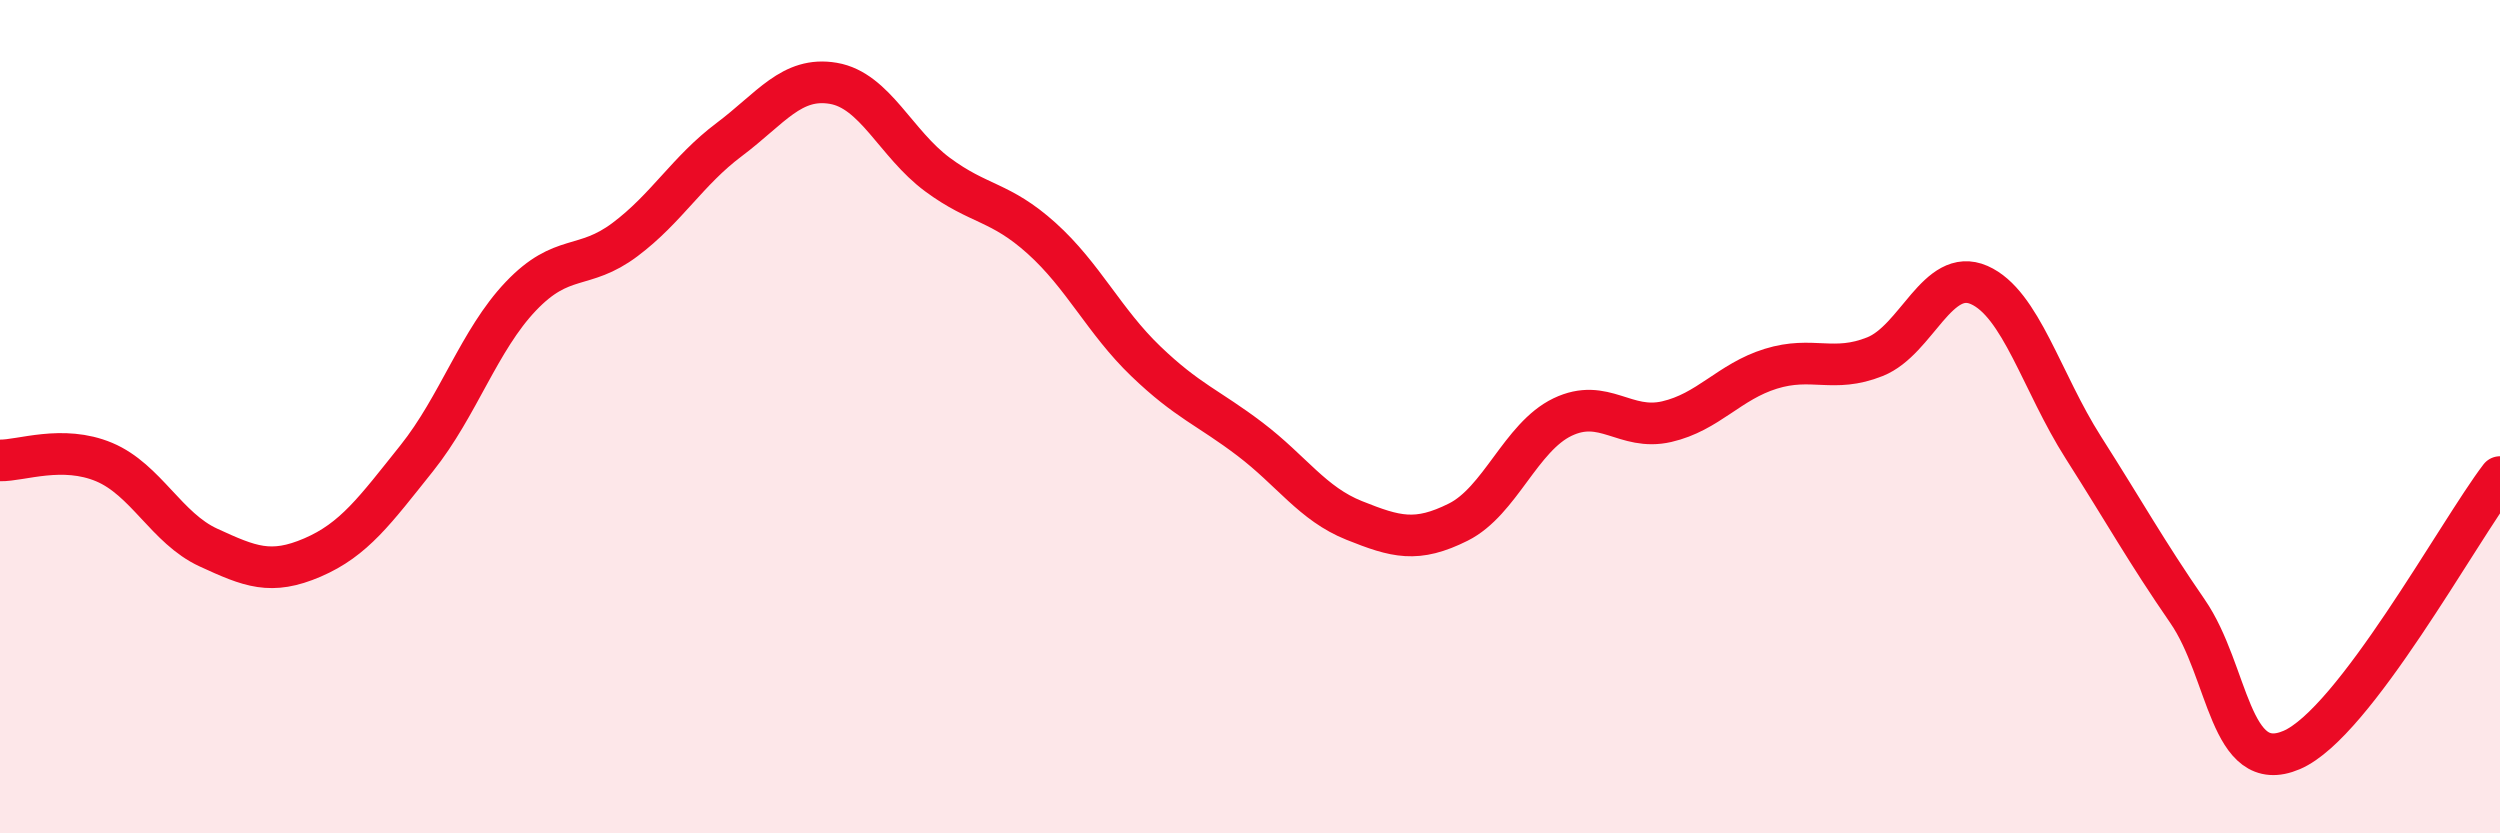
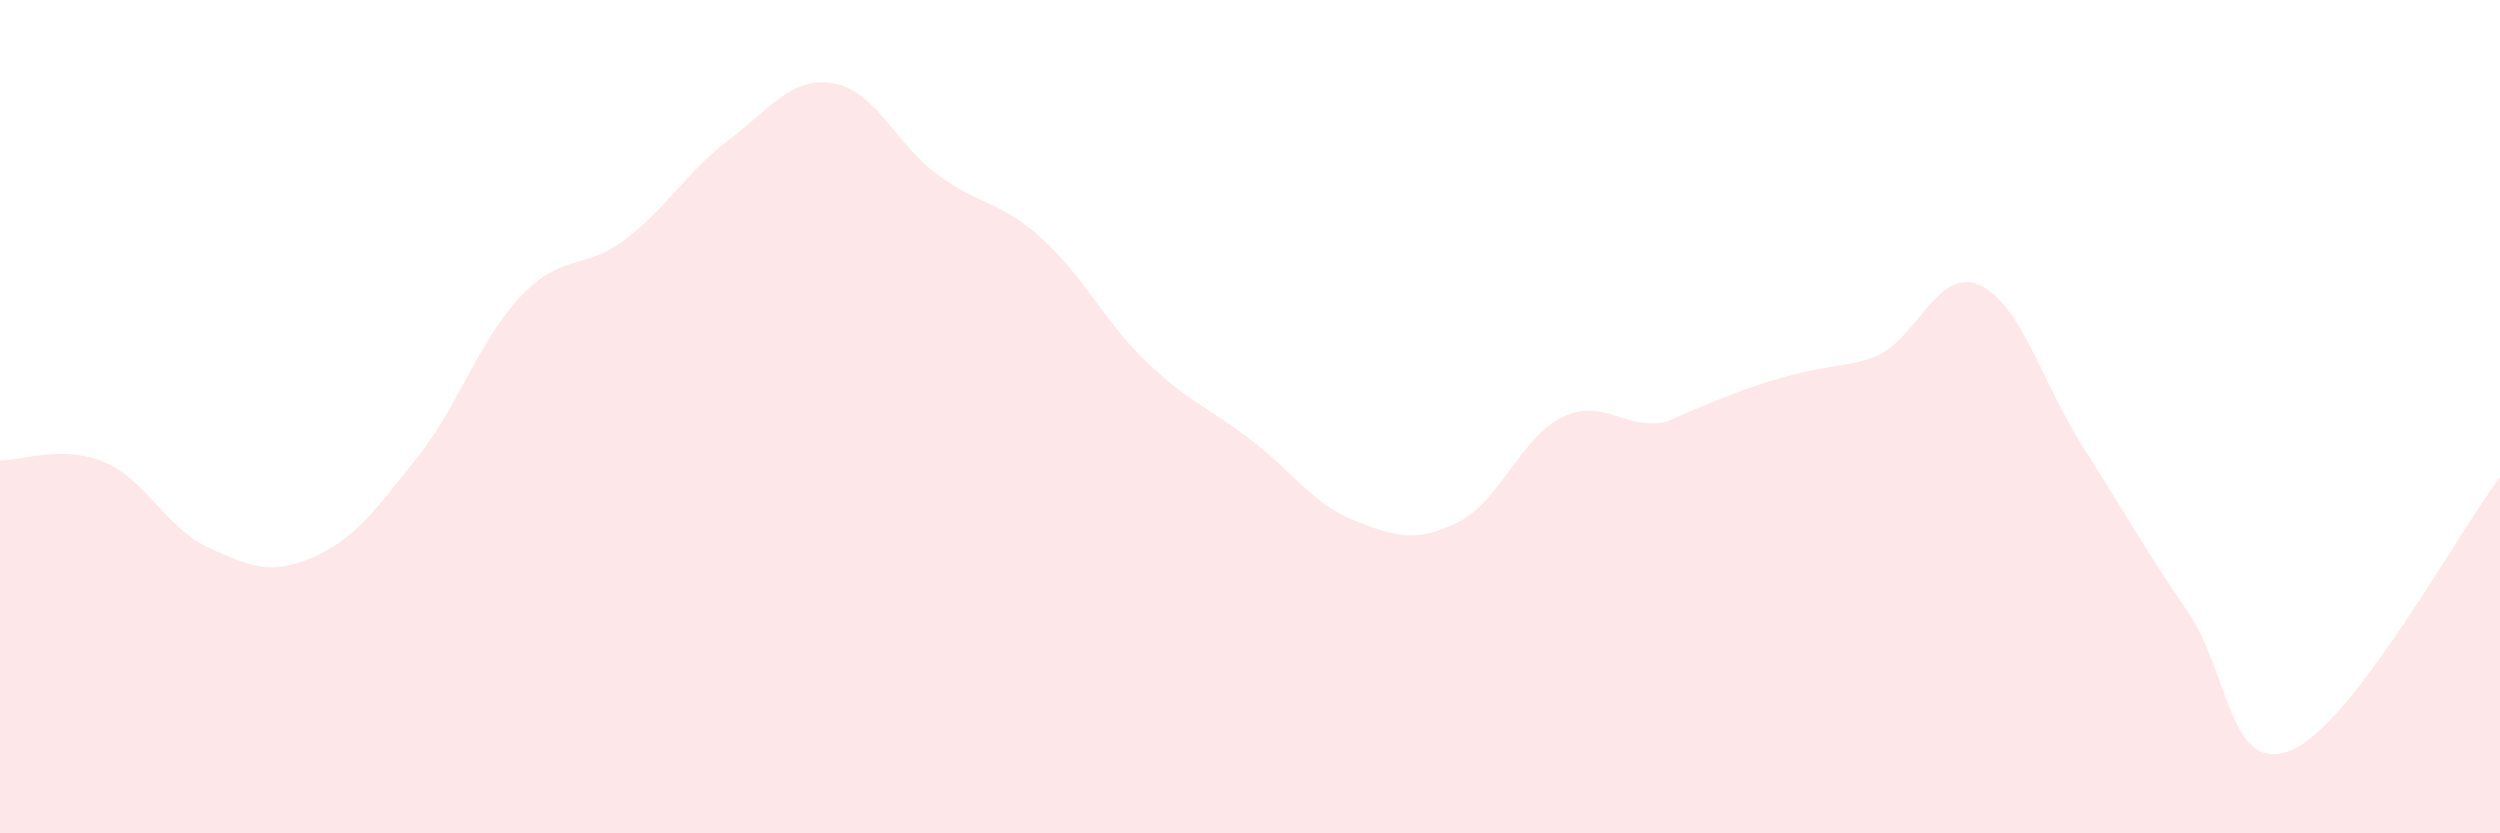
<svg xmlns="http://www.w3.org/2000/svg" width="60" height="20" viewBox="0 0 60 20">
-   <path d="M 0,11.05 C 0.5,11.06 1.5,10.67 2.5,11.09 C 3.5,11.51 4,12.68 5,13.14 C 6,13.6 6.5,13.81 7.5,13.38 C 8.5,12.95 9,12.25 10,11 C 11,9.75 11.5,8.16 12.5,7.11 C 13.5,6.06 14,6.5 15,5.75 C 16,5 16.5,4.1 17.5,3.35 C 18.5,2.6 19,1.83 20,2 C 21,2.17 21.5,3.45 22.5,4.19 C 23.5,4.93 24,4.82 25,5.72 C 26,6.62 26.5,7.71 27.5,8.67 C 28.5,9.63 29,9.78 30,10.54 C 31,11.3 31.5,12.09 32.5,12.49 C 33.5,12.89 34,13.03 35,12.53 C 36,12.03 36.5,10.49 37.5,10.01 C 38.5,9.53 39,10.35 40,10.12 C 41,9.89 41.5,9.16 42.5,8.85 C 43.5,8.54 44,8.96 45,8.56 C 46,8.16 46.5,6.4 47.5,6.84 C 48.5,7.28 49,9.17 50,10.74 C 51,12.31 51.5,13.22 52.5,14.67 C 53.5,16.12 53.5,18.64 55,18 C 56.5,17.36 59,12.76 60,11.45L60 20L0 20Z" fill="#EB0A25" opacity="0.1" stroke-linecap="round" stroke-linejoin="round" />
-   <path d="M 0,11.05 C 0.5,11.06 1.5,10.67 2.5,11.09 C 3.5,11.51 4,12.68 5,13.14 C 6,13.6 6.5,13.81 7.5,13.38 C 8.5,12.95 9,12.25 10,11 C 11,9.75 11.5,8.16 12.5,7.11 C 13.5,6.06 14,6.5 15,5.75 C 16,5 16.5,4.1 17.5,3.35 C 18.5,2.6 19,1.83 20,2 C 21,2.17 21.5,3.45 22.5,4.19 C 23.5,4.93 24,4.82 25,5.72 C 26,6.62 26.5,7.71 27.5,8.67 C 28.5,9.63 29,9.78 30,10.54 C 31,11.3 31.5,12.09 32.5,12.49 C 33.5,12.89 34,13.03 35,12.53 C 36,12.03 36.5,10.49 37.5,10.01 C 38.5,9.53 39,10.35 40,10.12 C 41,9.89 41.5,9.16 42.5,8.85 C 43.5,8.54 44,8.96 45,8.56 C 46,8.16 46.5,6.4 47.5,6.84 C 48.5,7.28 49,9.17 50,10.74 C 51,12.31 51.5,13.22 52.5,14.67 C 53.5,16.12 53.5,18.64 55,18 C 56.5,17.36 59,12.76 60,11.45" stroke="#EB0A25" stroke-width="1" fill="none" stroke-linecap="round" stroke-linejoin="round" />
+   <path d="M 0,11.05 C 0.5,11.06 1.5,10.67 2.5,11.09 C 3.5,11.51 4,12.68 5,13.14 C 6,13.6 6.5,13.81 7.5,13.38 C 8.5,12.95 9,12.25 10,11 C 11,9.75 11.5,8.16 12.5,7.11 C 13.5,6.06 14,6.5 15,5.75 C 16,5 16.5,4.1 17.5,3.35 C 18.5,2.6 19,1.83 20,2 C 21,2.17 21.5,3.45 22.5,4.19 C 23.5,4.93 24,4.82 25,5.72 C 26,6.62 26.5,7.71 27.5,8.67 C 28.5,9.63 29,9.78 30,10.54 C 31,11.3 31.5,12.09 32.5,12.49 C 33.5,12.89 34,13.03 35,12.53 C 36,12.03 36.5,10.49 37.5,10.01 C 38.5,9.53 39,10.35 40,10.12 C 43.5,8.54 44,8.96 45,8.56 C 46,8.16 46.5,6.4 47.5,6.84 C 48.5,7.28 49,9.17 50,10.74 C 51,12.31 51.5,13.22 52.5,14.67 C 53.5,16.12 53.5,18.64 55,18 C 56.5,17.36 59,12.76 60,11.45L60 20L0 20Z" fill="#EB0A25" opacity="0.1" stroke-linecap="round" stroke-linejoin="round" />
</svg>